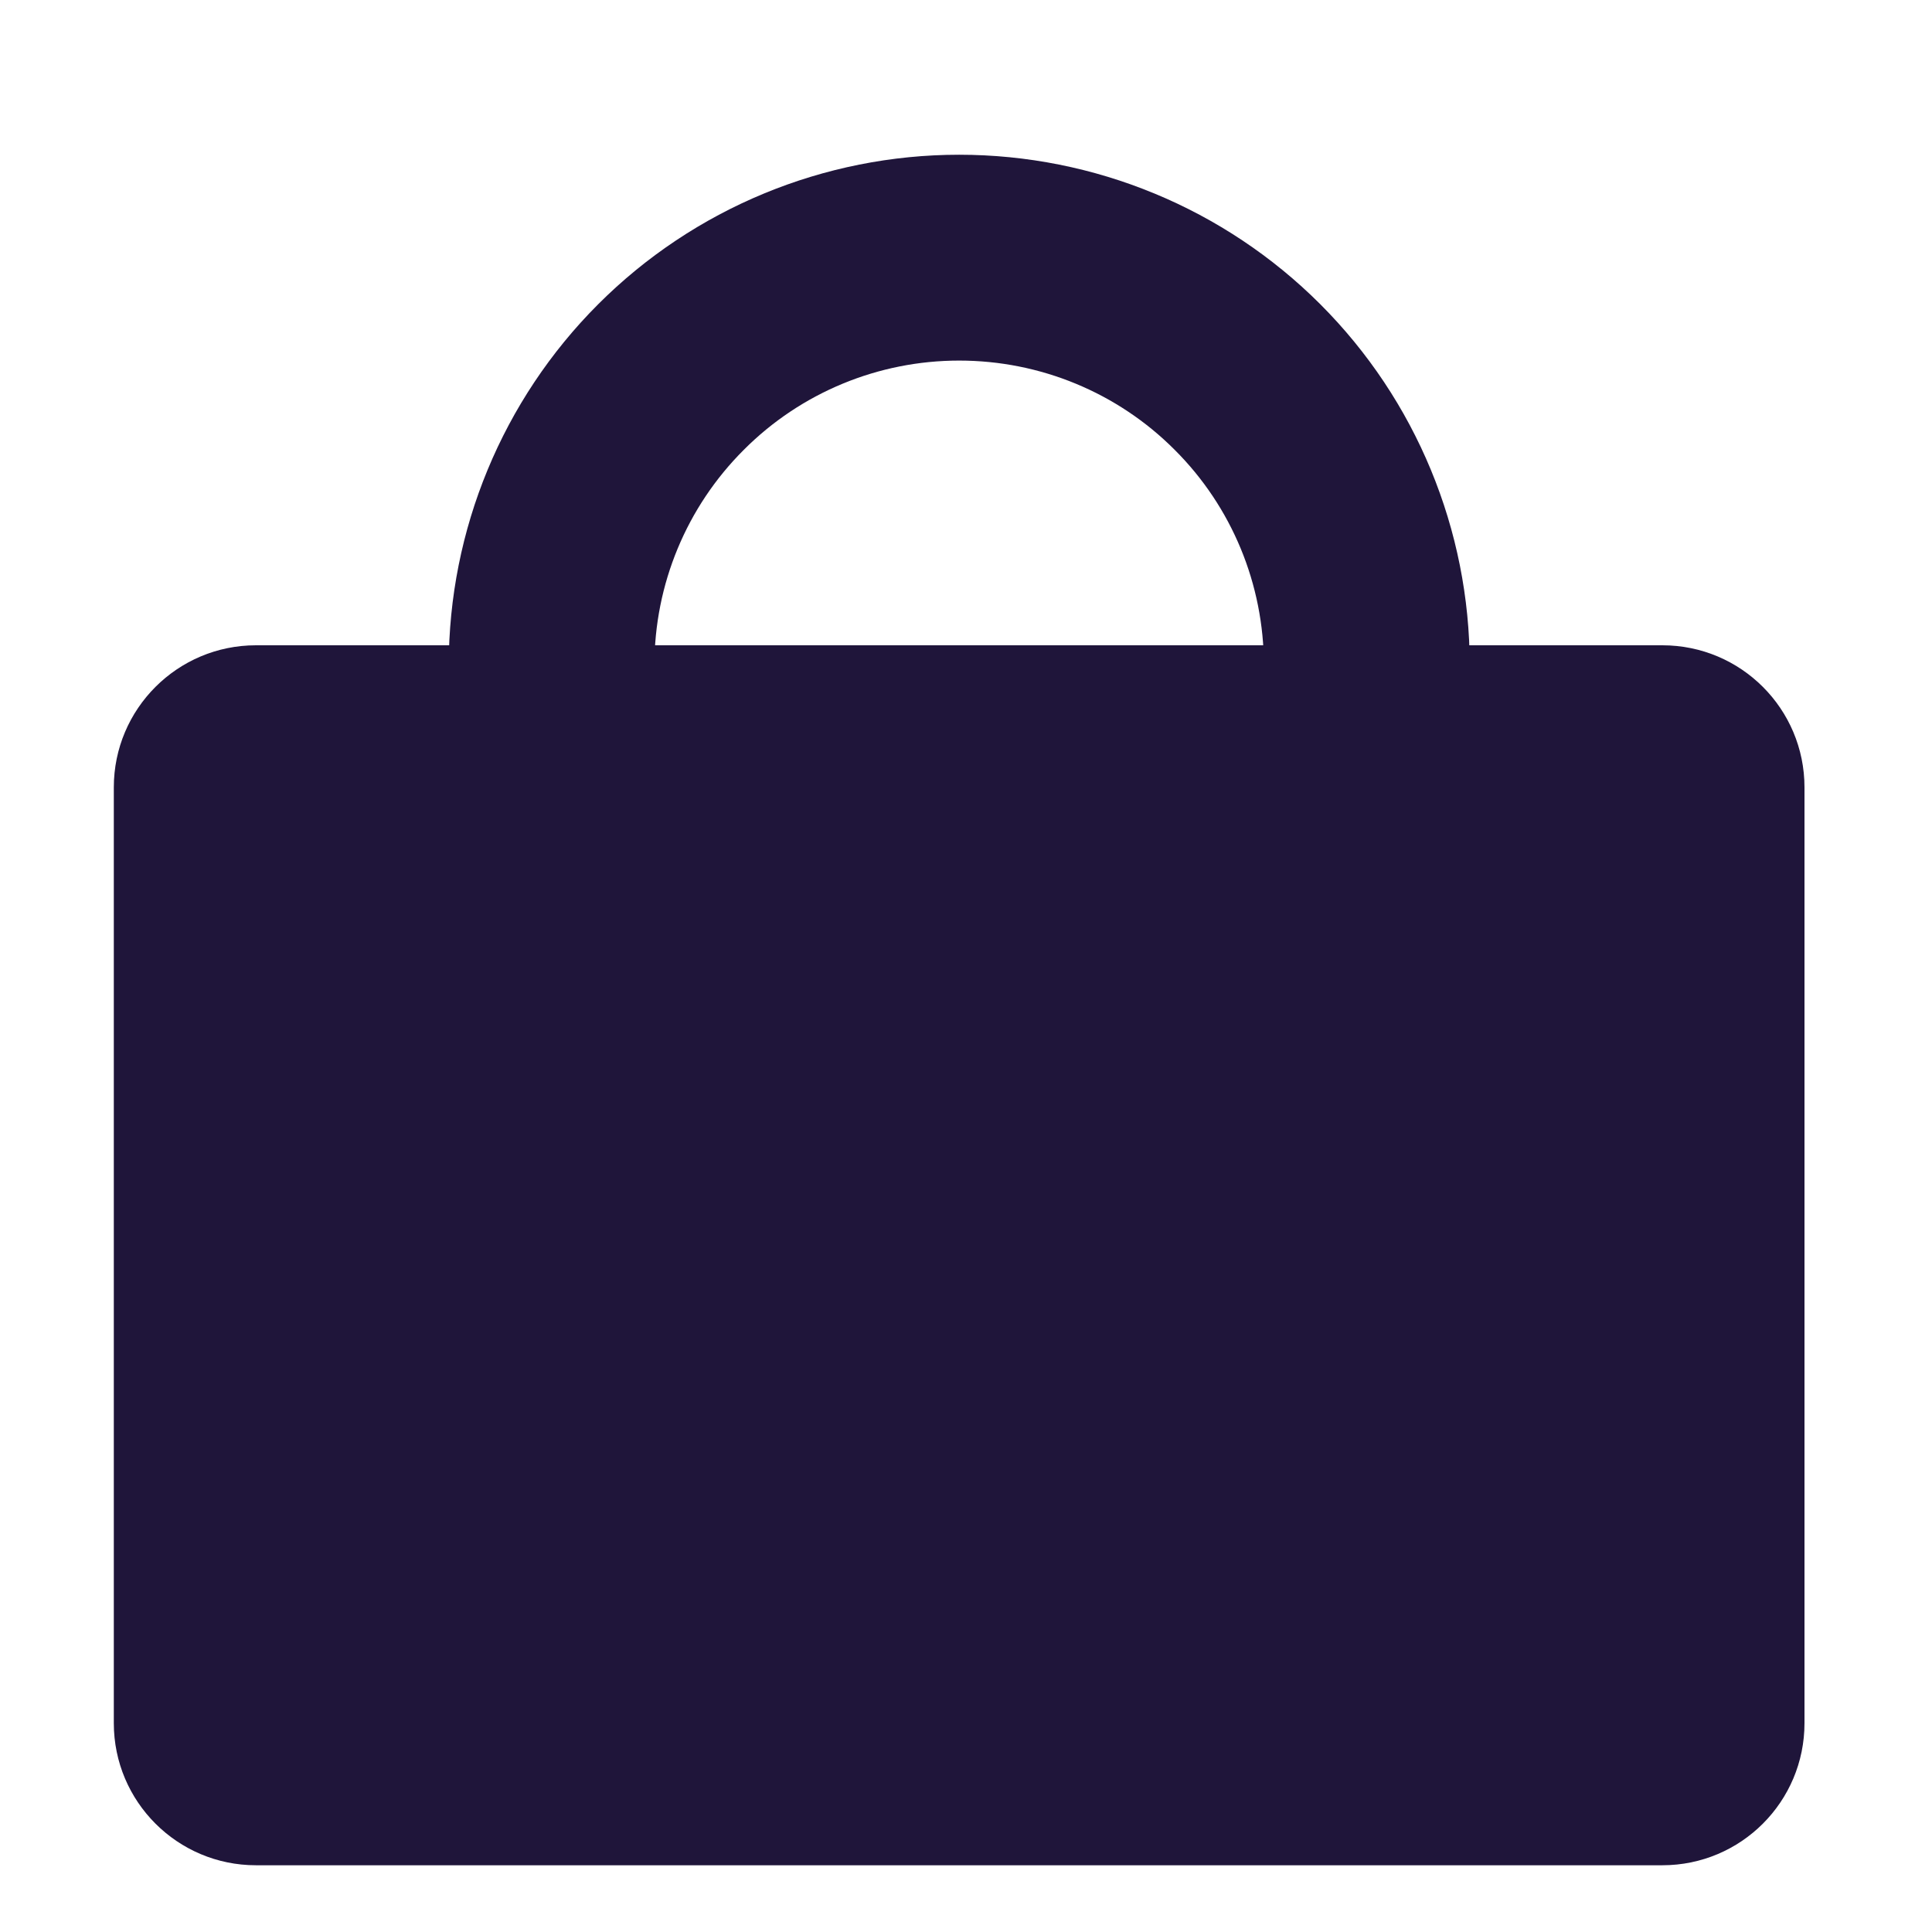
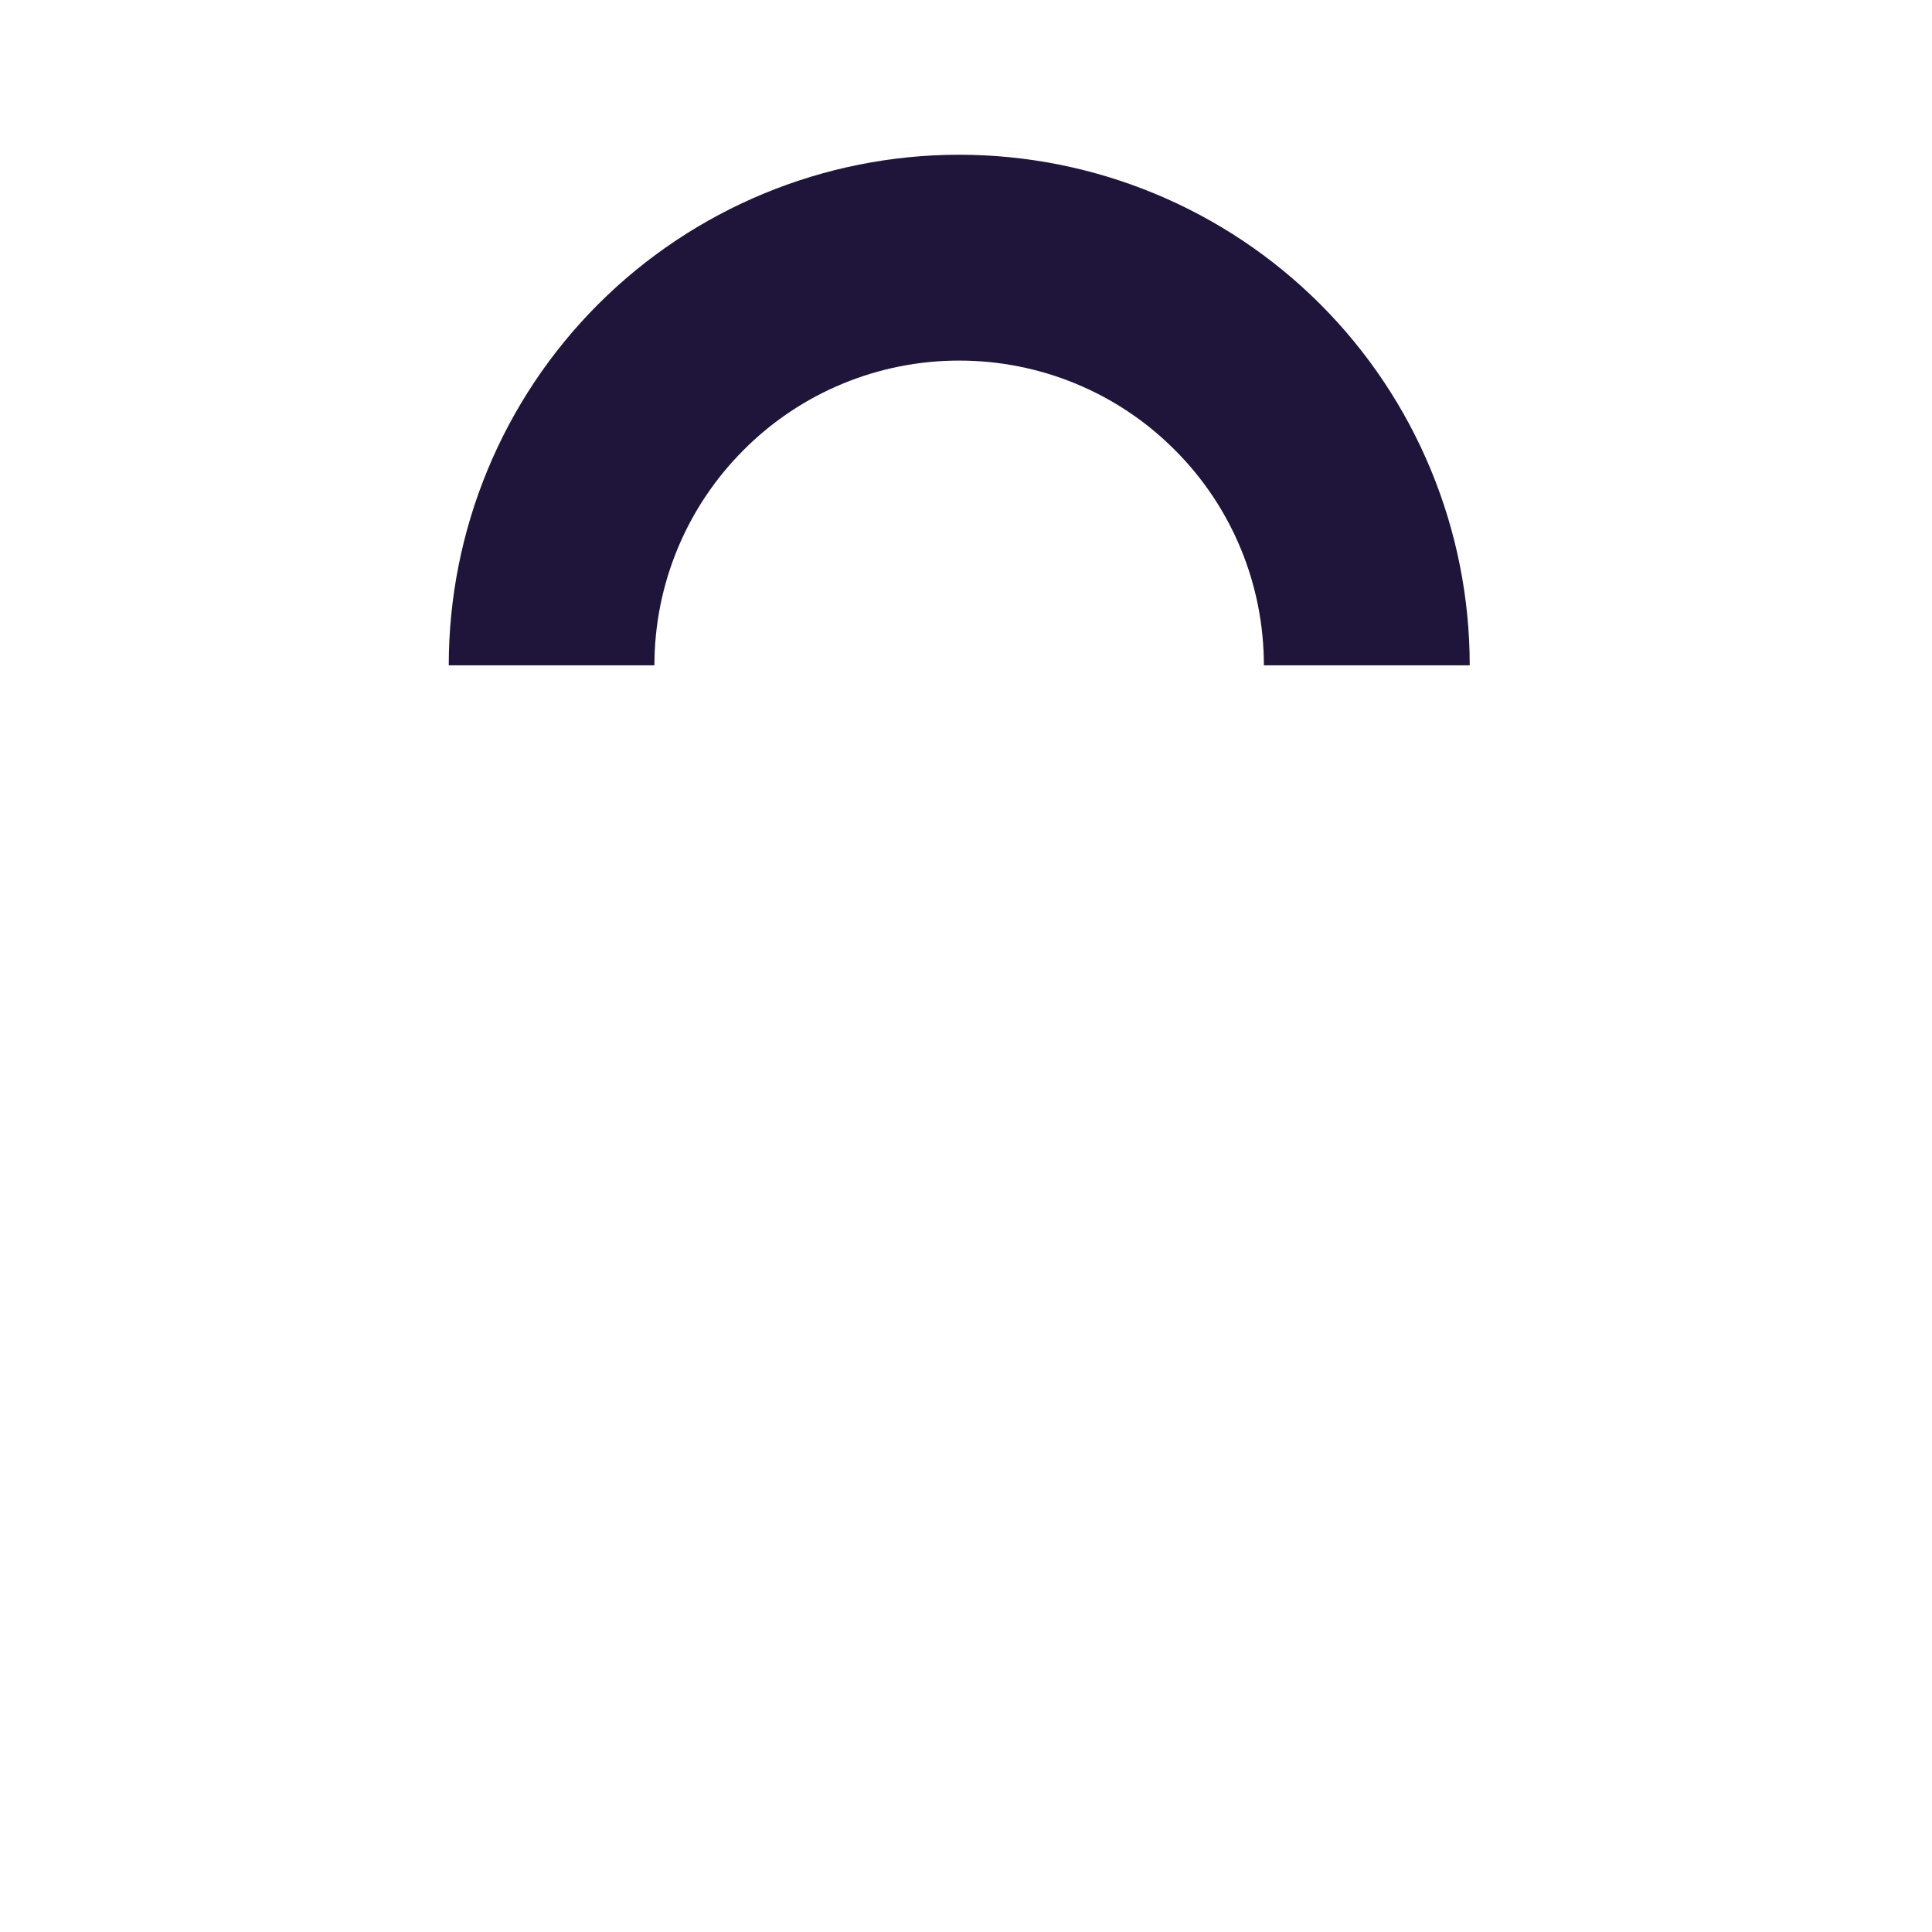
<svg xmlns="http://www.w3.org/2000/svg" width="11" height="11" viewBox="0 0 11 11" fill="none">
-   <path fill-rule="evenodd" clip-rule="evenodd" d="M9.465 10.62C9.912 10.62 10.274 10.258 10.274 9.811V4.483C10.274 4.036 9.912 3.674 9.465 3.674H1.457C1.011 3.674 0.648 4.036 0.648 4.483V9.811C0.648 10.258 1.011 10.62 1.457 10.62H9.465Z" fill="#1F153A" />
  <path d="M8.368 3.788C8.368 3.017 8.062 2.277 7.517 1.732C6.972 1.187 6.232 0.881 5.461 0.881C4.691 0.881 3.951 1.187 3.406 1.732C2.861 2.277 2.555 3.017 2.555 3.788L3.726 3.788C3.726 3.327 3.909 2.886 4.235 2.561C4.56 2.235 5.001 2.053 5.461 2.053C5.922 2.053 6.363 2.235 6.688 2.561C7.014 2.886 7.196 3.327 7.196 3.788H8.368Z" fill="#1F153A" />
</svg>